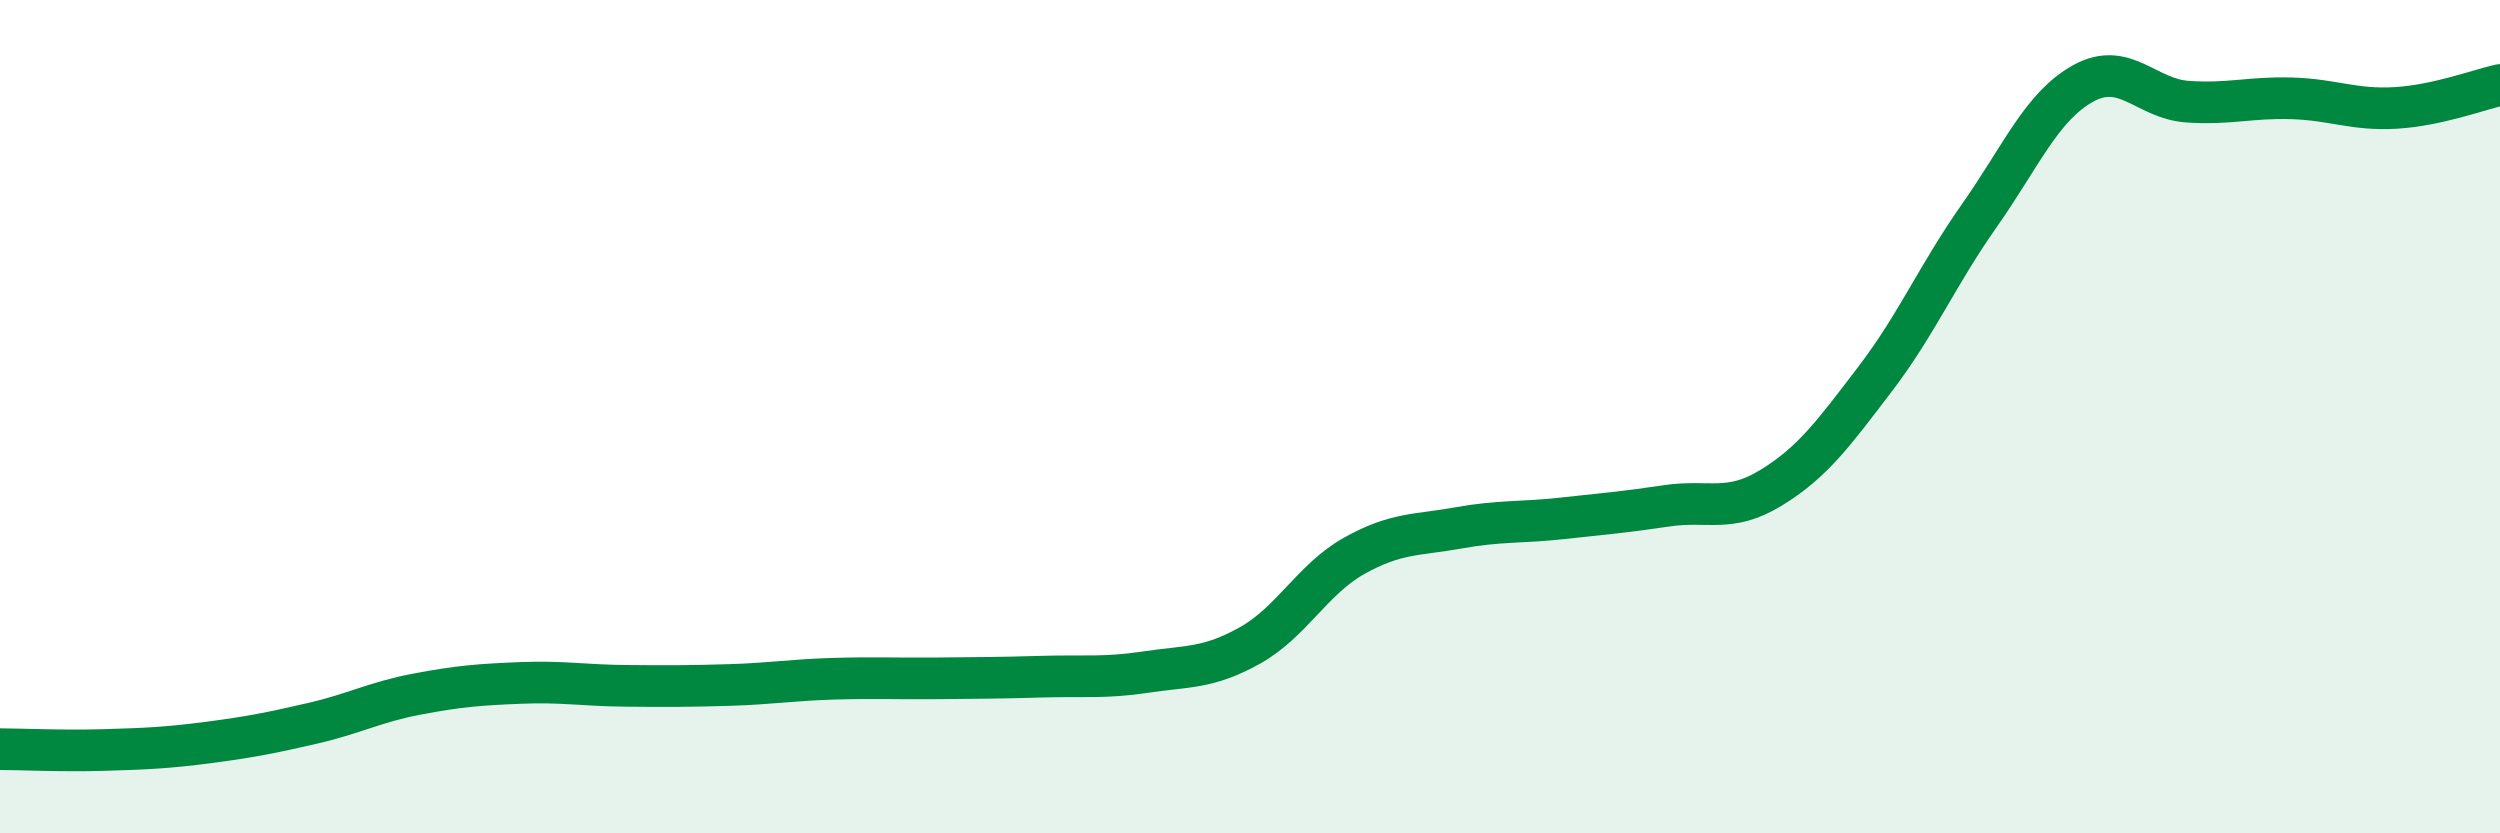
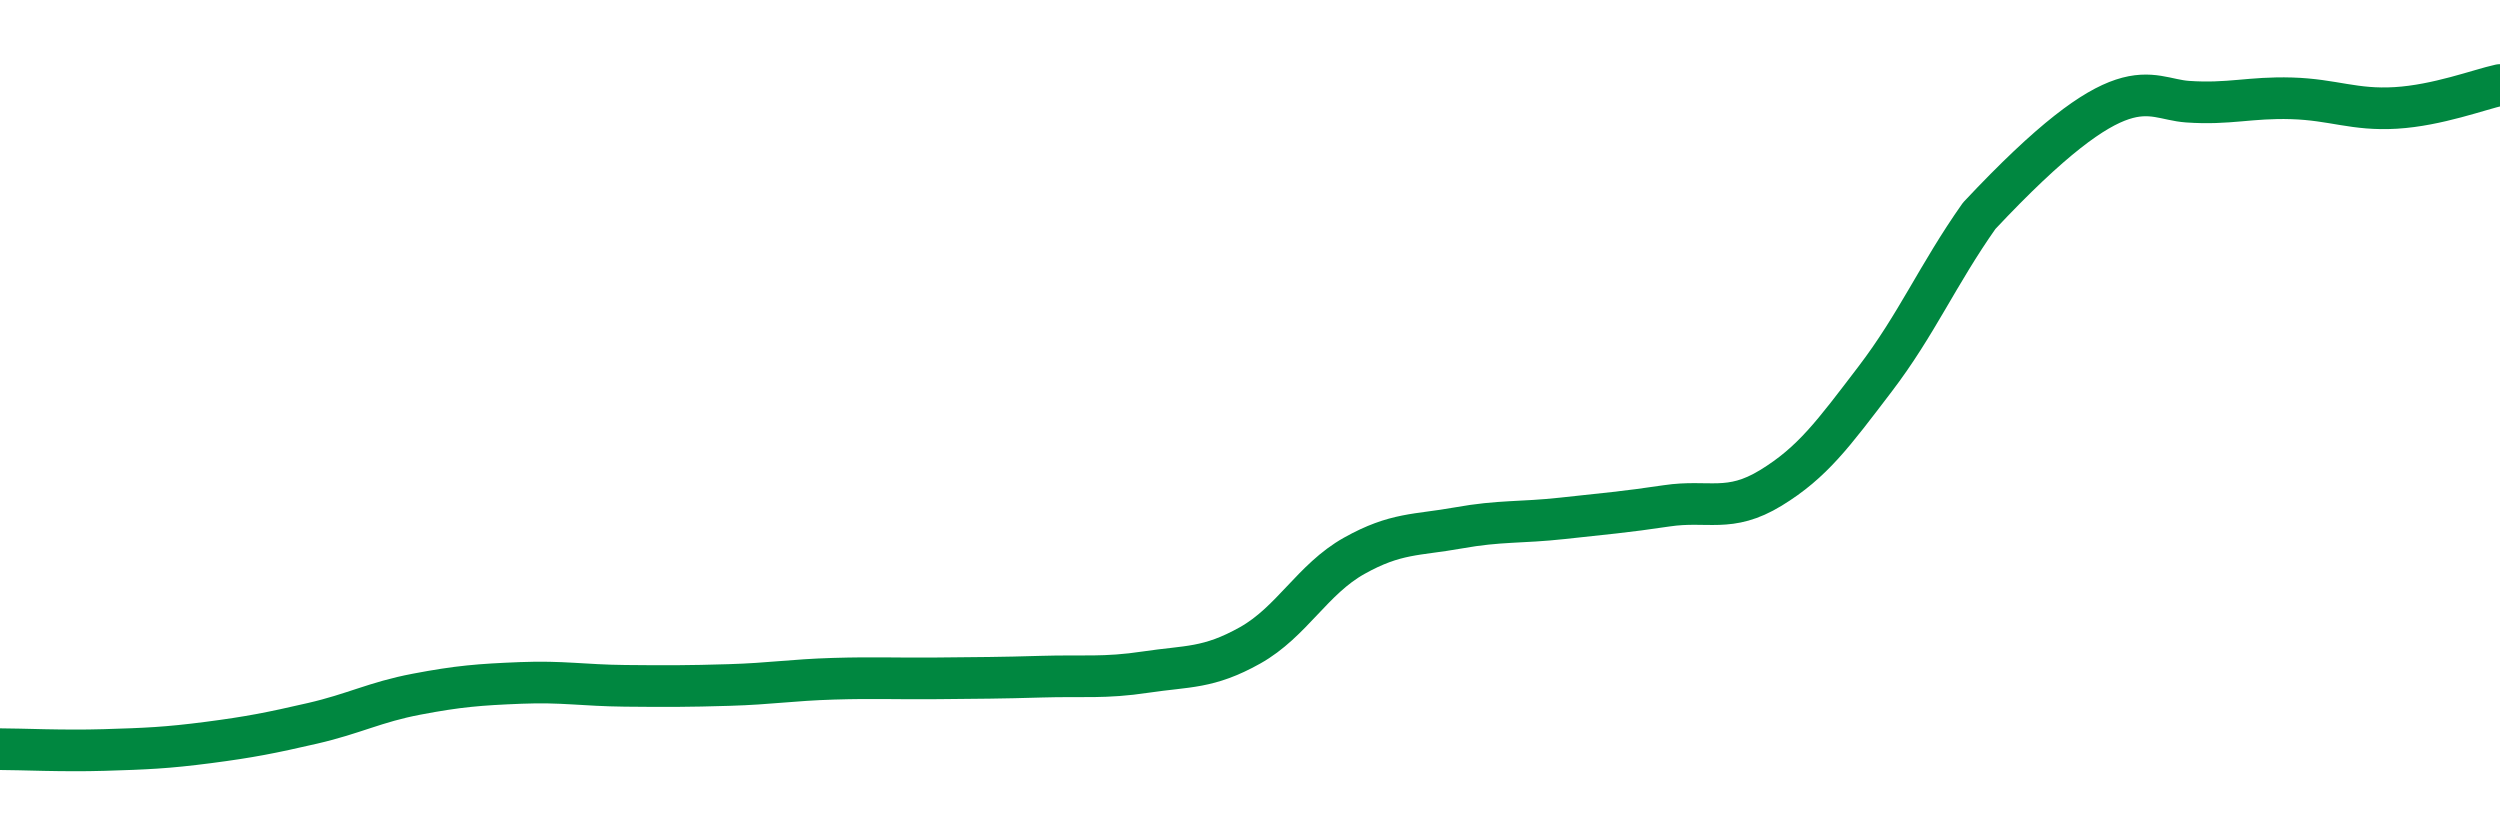
<svg xmlns="http://www.w3.org/2000/svg" width="60" height="20" viewBox="0 0 60 20">
-   <path d="M 0,17.98 C 0.5,17.98 1.5,18.03 2.5,18 C 3.5,17.97 4,17.95 5,17.82 C 6,17.69 6.5,17.59 7.5,17.36 C 8.5,17.13 9,16.85 10,16.66 C 11,16.47 11.5,16.43 12.5,16.39 C 13.5,16.35 14,16.45 15,16.46 C 16,16.47 16.5,16.47 17.5,16.44 C 18.5,16.41 19,16.32 20,16.29 C 21,16.26 21.5,16.29 22.5,16.28 C 23.5,16.27 24,16.27 25,16.24 C 26,16.21 26.5,16.28 27.5,16.13 C 28.5,15.98 29,16.05 30,15.49 C 31,14.93 31.5,13.9 32.5,13.34 C 33.5,12.78 34,12.85 35,12.67 C 36,12.49 36.5,12.55 37.5,12.44 C 38.5,12.33 39,12.29 40,12.14 C 41,11.99 41.5,12.32 42.5,11.71 C 43.5,11.1 44,10.41 45,9.1 C 46,7.79 46.5,6.6 47.5,5.18 C 48.5,3.76 49,2.55 50,2 C 51,1.45 51.5,2.37 52.5,2.44 C 53.5,2.51 54,2.33 55,2.36 C 56,2.39 56.5,2.65 57.5,2.59 C 58.5,2.53 59.5,2.15 60,2.04L60 20L0 20Z" fill="#008740" opacity="0.1" stroke-linecap="round" stroke-linejoin="round" />
-   <path d="M 0,17.98 C 0.5,17.98 1.5,18.03 2.5,18 C 3.5,17.97 4,17.95 5,17.82 C 6,17.69 6.5,17.59 7.5,17.36 C 8.5,17.13 9,16.85 10,16.66 C 11,16.47 11.5,16.43 12.5,16.39 C 13.5,16.35 14,16.45 15,16.46 C 16,16.47 16.5,16.47 17.5,16.44 C 18.5,16.41 19,16.32 20,16.29 C 21,16.26 21.5,16.29 22.5,16.28 C 23.5,16.27 24,16.27 25,16.24 C 26,16.21 26.5,16.28 27.5,16.13 C 28.5,15.98 29,16.05 30,15.49 C 31,14.93 31.5,13.9 32.5,13.34 C 33.5,12.78 34,12.85 35,12.67 C 36,12.49 36.5,12.55 37.5,12.44 C 38.5,12.33 39,12.29 40,12.14 C 41,11.99 41.5,12.32 42.5,11.71 C 43.5,11.1 44,10.41 45,9.1 C 46,7.79 46.5,6.6 47.5,5.18 C 48.5,3.76 49,2.55 50,2 C 51,1.45 51.5,2.37 52.5,2.44 C 53.5,2.51 54,2.33 55,2.36 C 56,2.39 56.5,2.65 57.5,2.59 C 58.5,2.53 59.5,2.15 60,2.04" stroke="#008740" stroke-width="1" fill="none" stroke-linecap="round" stroke-linejoin="round" />
+   <path d="M 0,17.98 C 0.5,17.98 1.5,18.03 2.5,18 C 3.5,17.97 4,17.95 5,17.82 C 6,17.69 6.5,17.59 7.5,17.36 C 8.5,17.13 9,16.85 10,16.66 C 11,16.47 11.5,16.43 12.5,16.39 C 13.5,16.35 14,16.45 15,16.46 C 16,16.47 16.5,16.47 17.5,16.44 C 18.5,16.41 19,16.32 20,16.29 C 21,16.26 21.5,16.29 22.5,16.28 C 23.5,16.27 24,16.27 25,16.24 C 26,16.21 26.5,16.28 27.5,16.13 C 28.5,15.98 29,16.05 30,15.49 C 31,14.93 31.5,13.9 32.5,13.34 C 33.5,12.78 34,12.85 35,12.67 C 36,12.49 36.5,12.55 37.5,12.44 C 38.5,12.33 39,12.29 40,12.14 C 41,11.99 41.5,12.32 42.5,11.71 C 43.5,11.1 44,10.41 45,9.1 C 46,7.79 46.5,6.6 47.5,5.18 C 51,1.45 51.5,2.37 52.5,2.44 C 53.5,2.51 54,2.33 55,2.36 C 56,2.39 56.5,2.65 57.5,2.59 C 58.5,2.53 59.5,2.15 60,2.04" stroke="#008740" stroke-width="1" fill="none" stroke-linecap="round" stroke-linejoin="round" />
</svg>